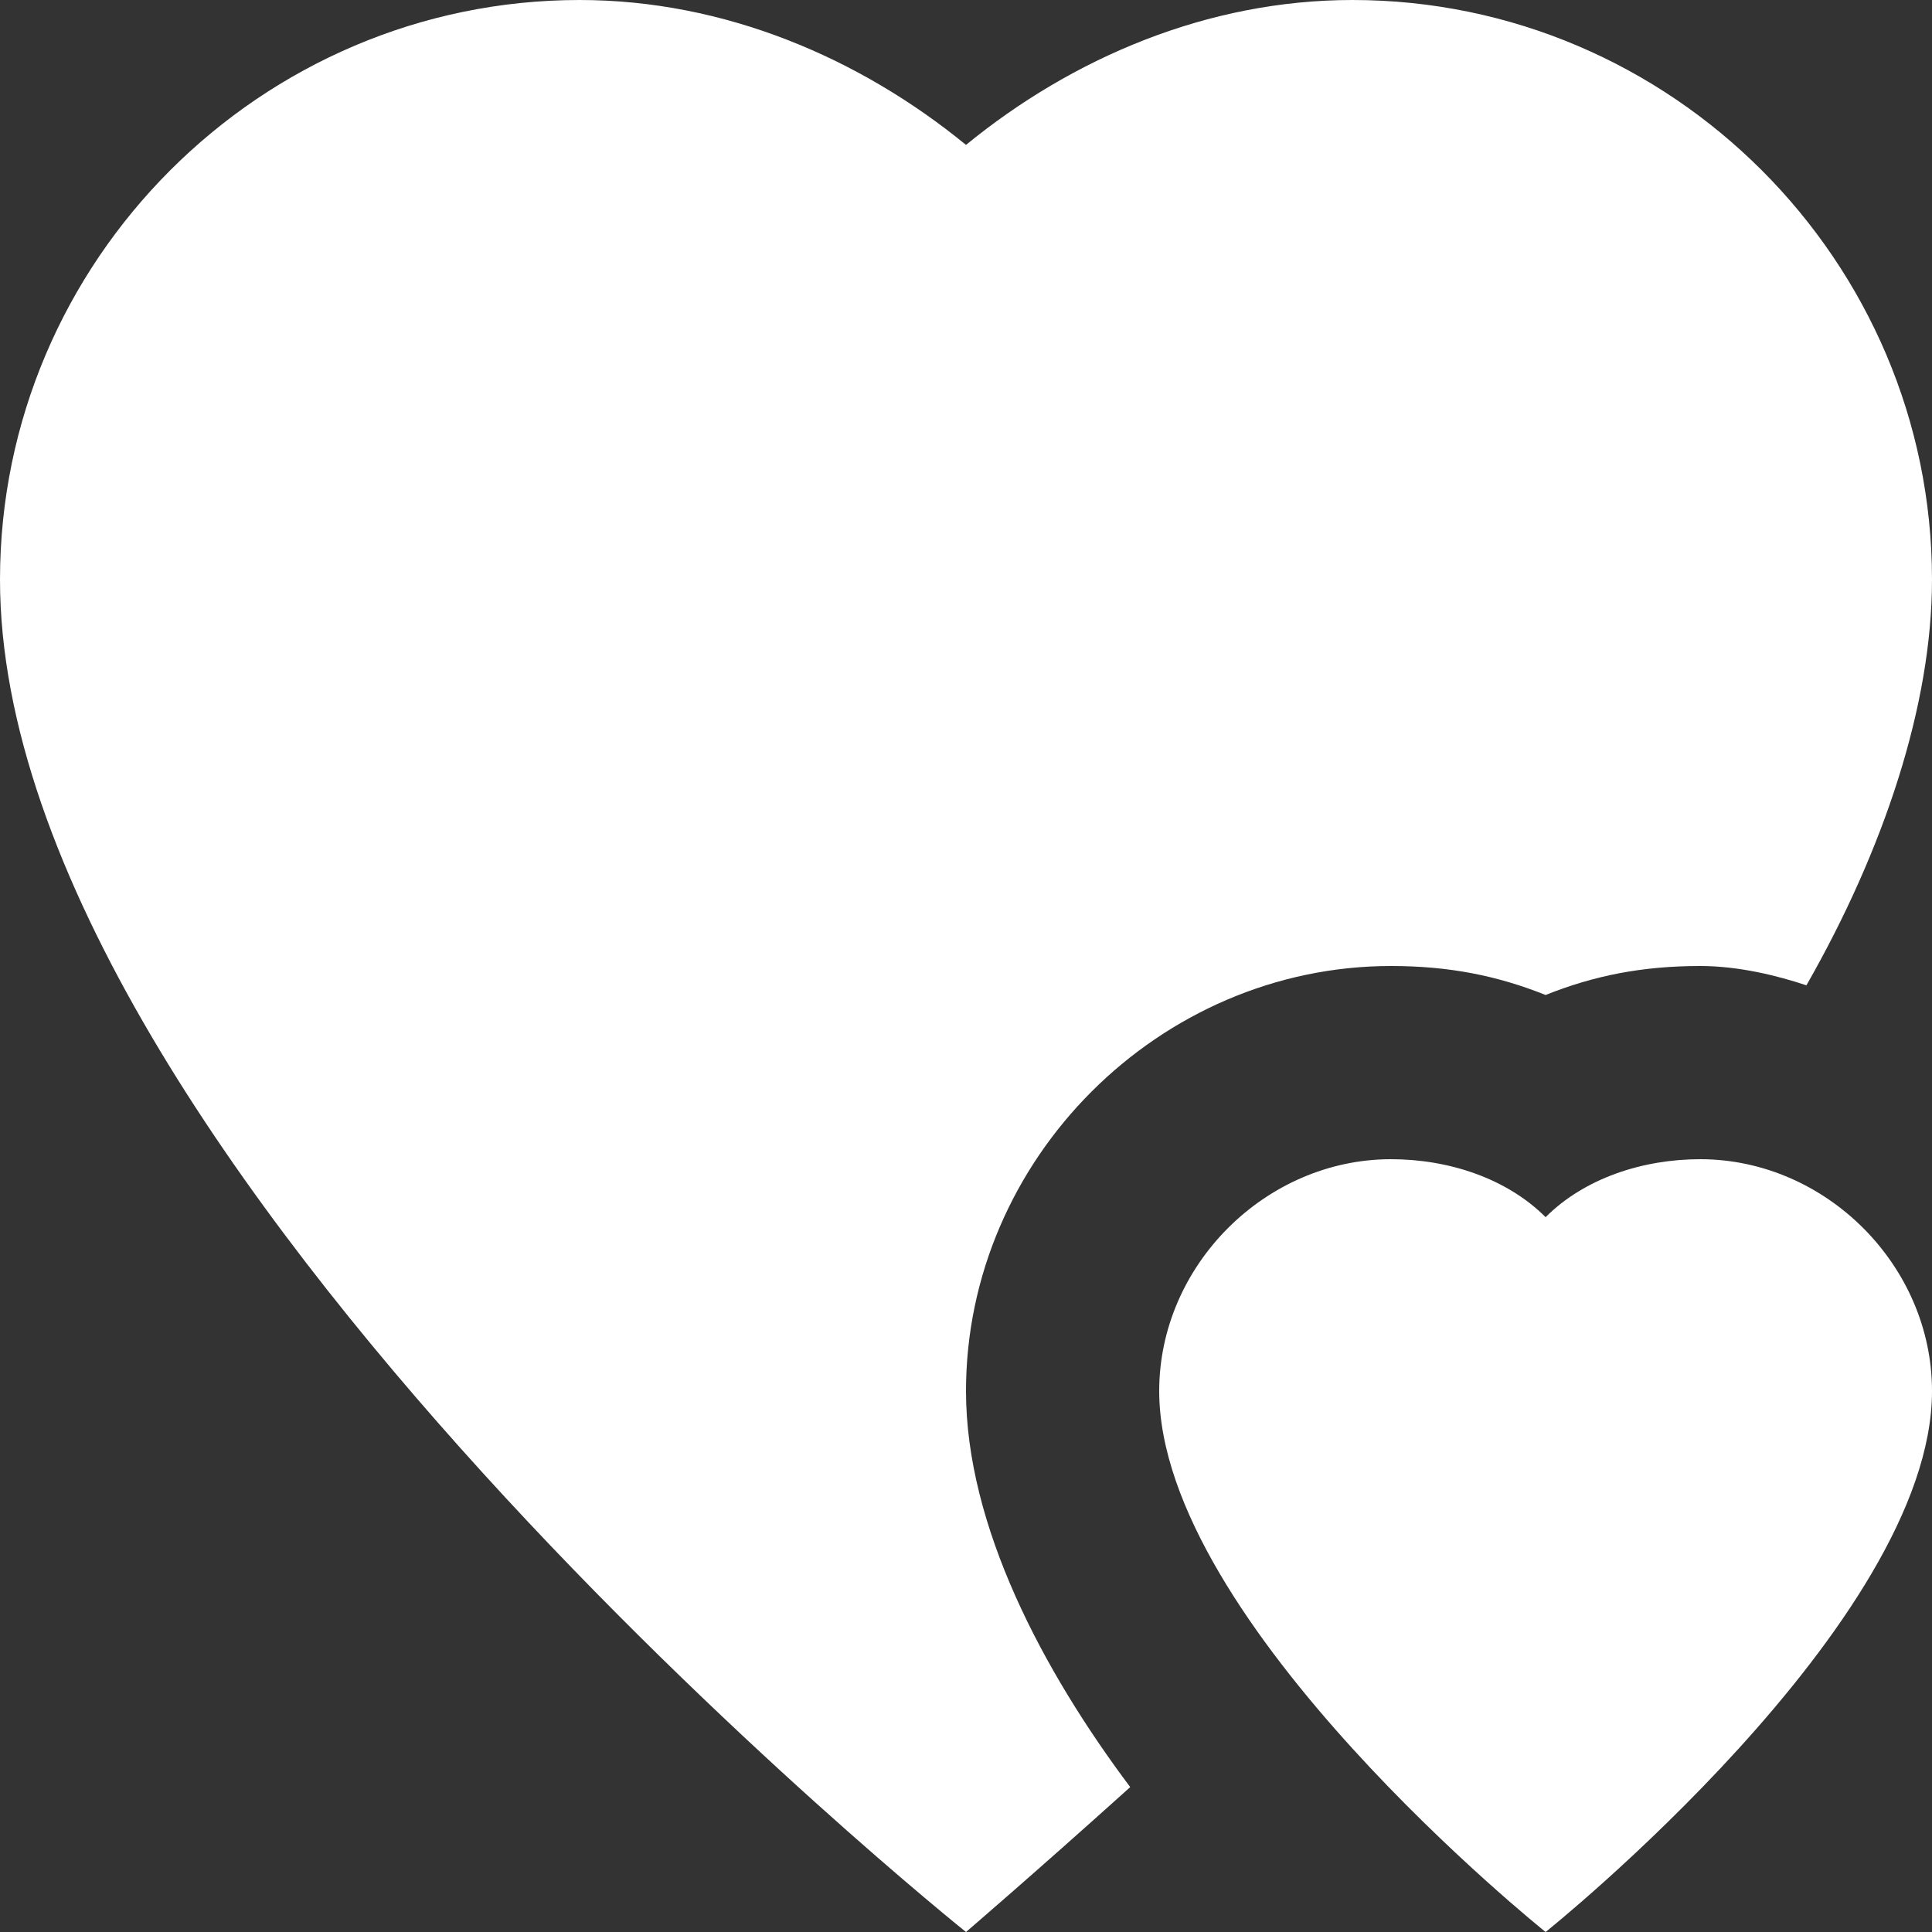
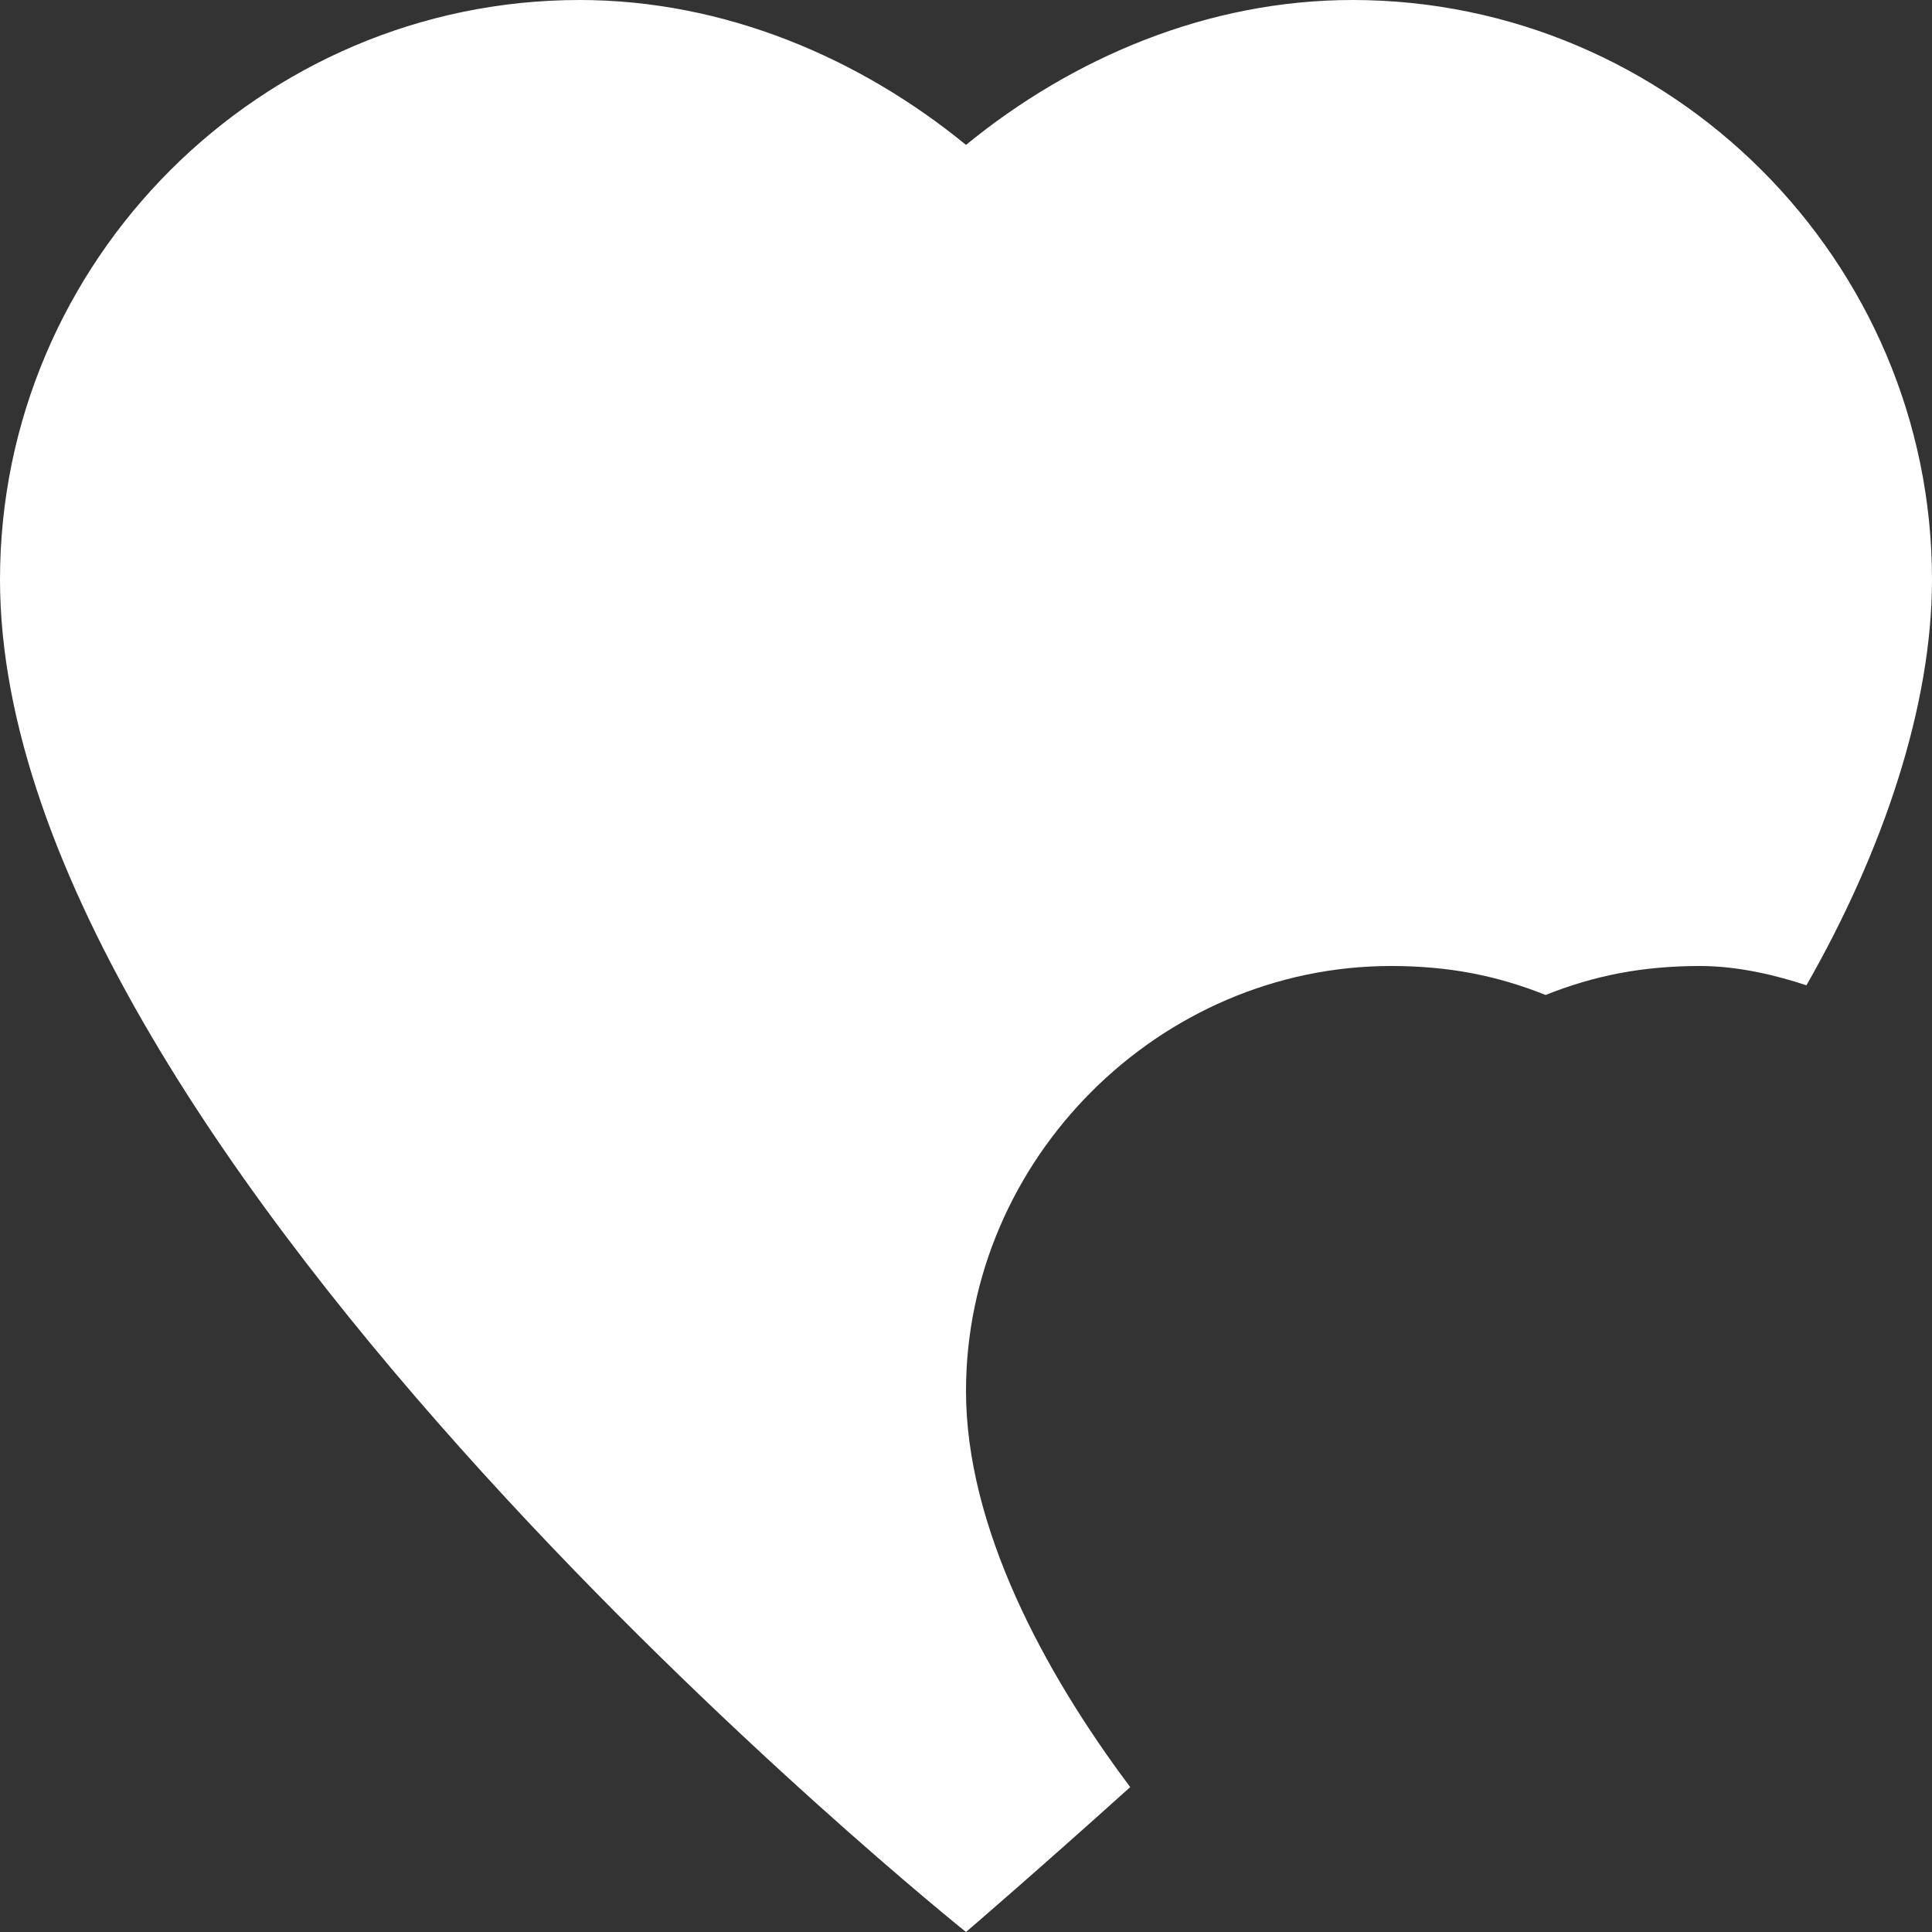
<svg xmlns="http://www.w3.org/2000/svg" width="100px" height="100px" viewBox="0 0 100 100">
  <rect x="0" y="0" width="100" height="100" fill="#333333" stroke="none" />
  <title>5.2</title>
  <g id="Page-1" stroke="none" stroke-width="1" fill="none" fill-rule="evenodd">
    <g id="5.2" fill="#FFFFFF">
      <path d="M72,50 C75,50 77.5,50.5 80,51.5 C82.5,50.5 85,50 88,50 C90,50 92,50.5 93.5,51 C97.5,44 100,36.5 100,30 C100,13.5 86.5,0 70,0 C62.5,0 55.5,3 50,7.5 C44.5,3 37.5,0 30,0 C13.5,0 0,13.5 0,30 C0,60 50,100 50,100 C50,100 53.5,97 58.5,92.5 C54,86.5 50,79 50,72 C50,60 60,50 72,50 Z" />
-       <path d="M88,60 C85,60 82,61 80,63 C78,61 75,60 72,60 C65.5,60 60,65.5 60,72 C60,84 80,100 80,100 C80,100 100,84 100,72 C100,65.5 94.5,60 88,60 Z" id="Fill-2" />
    </g>
  </g>
</svg>